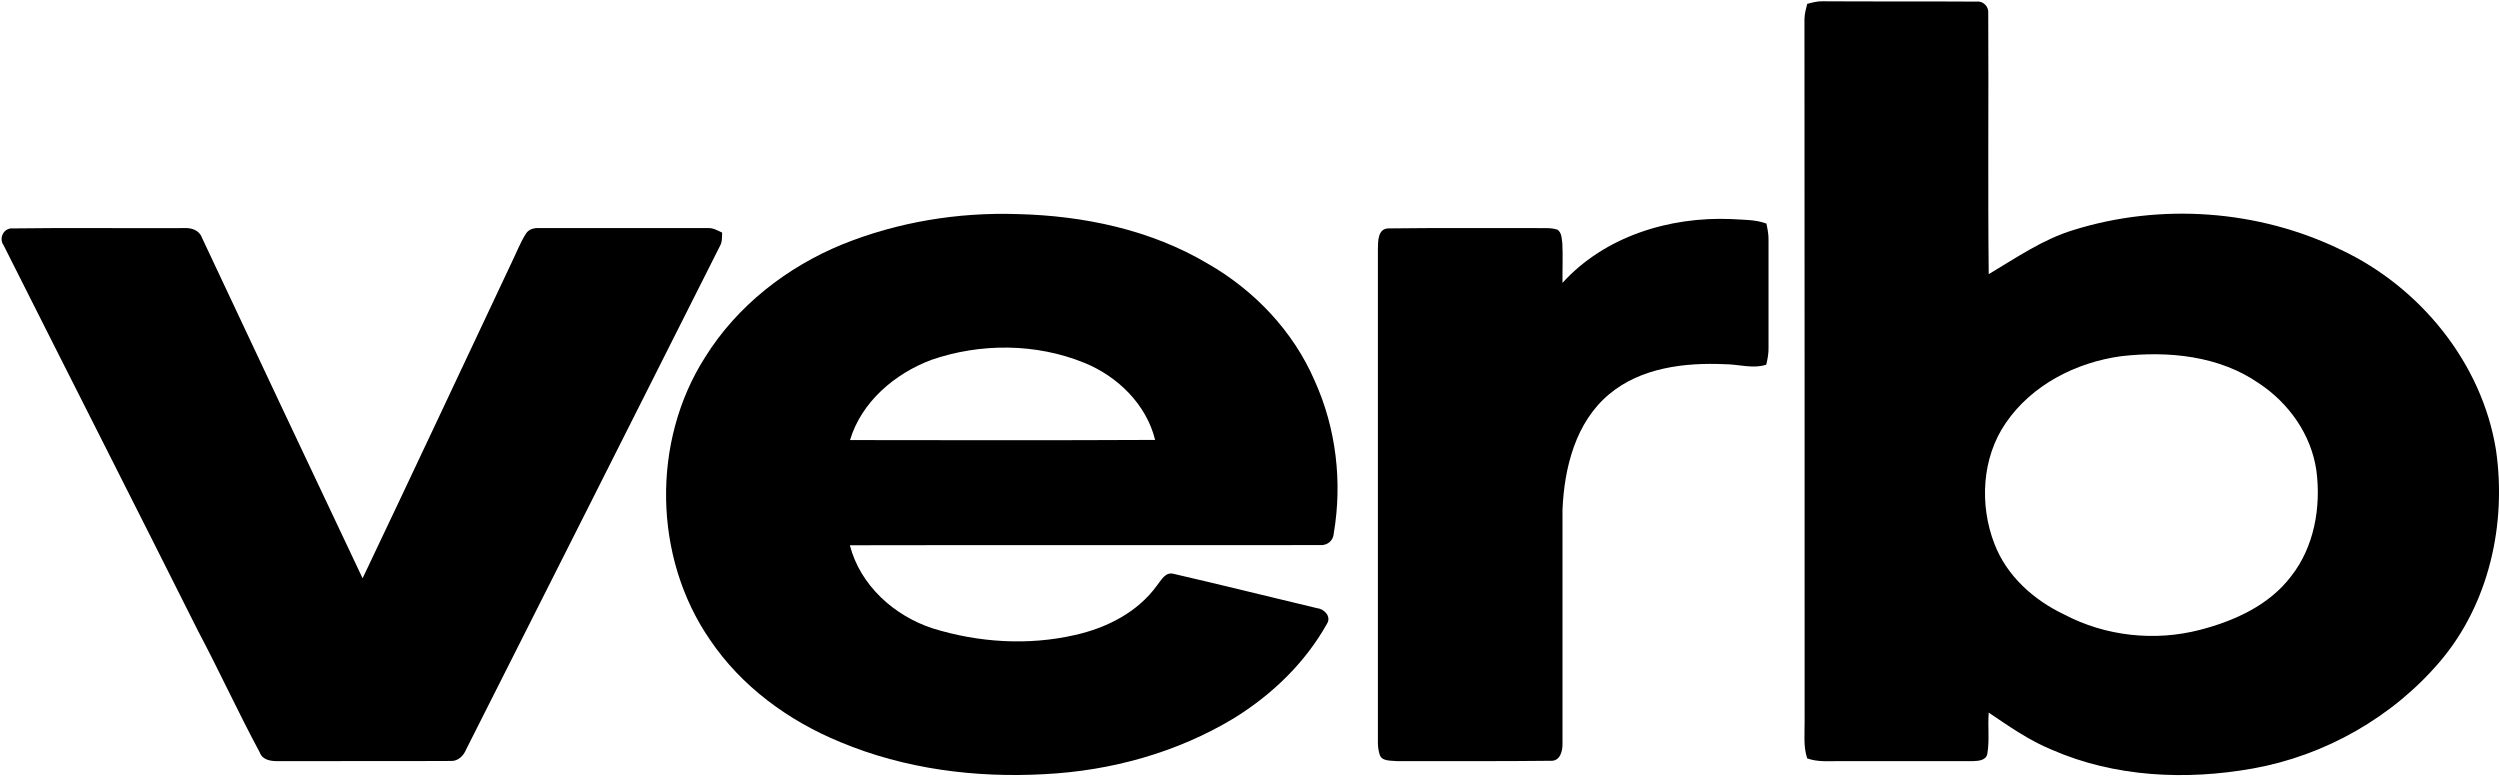
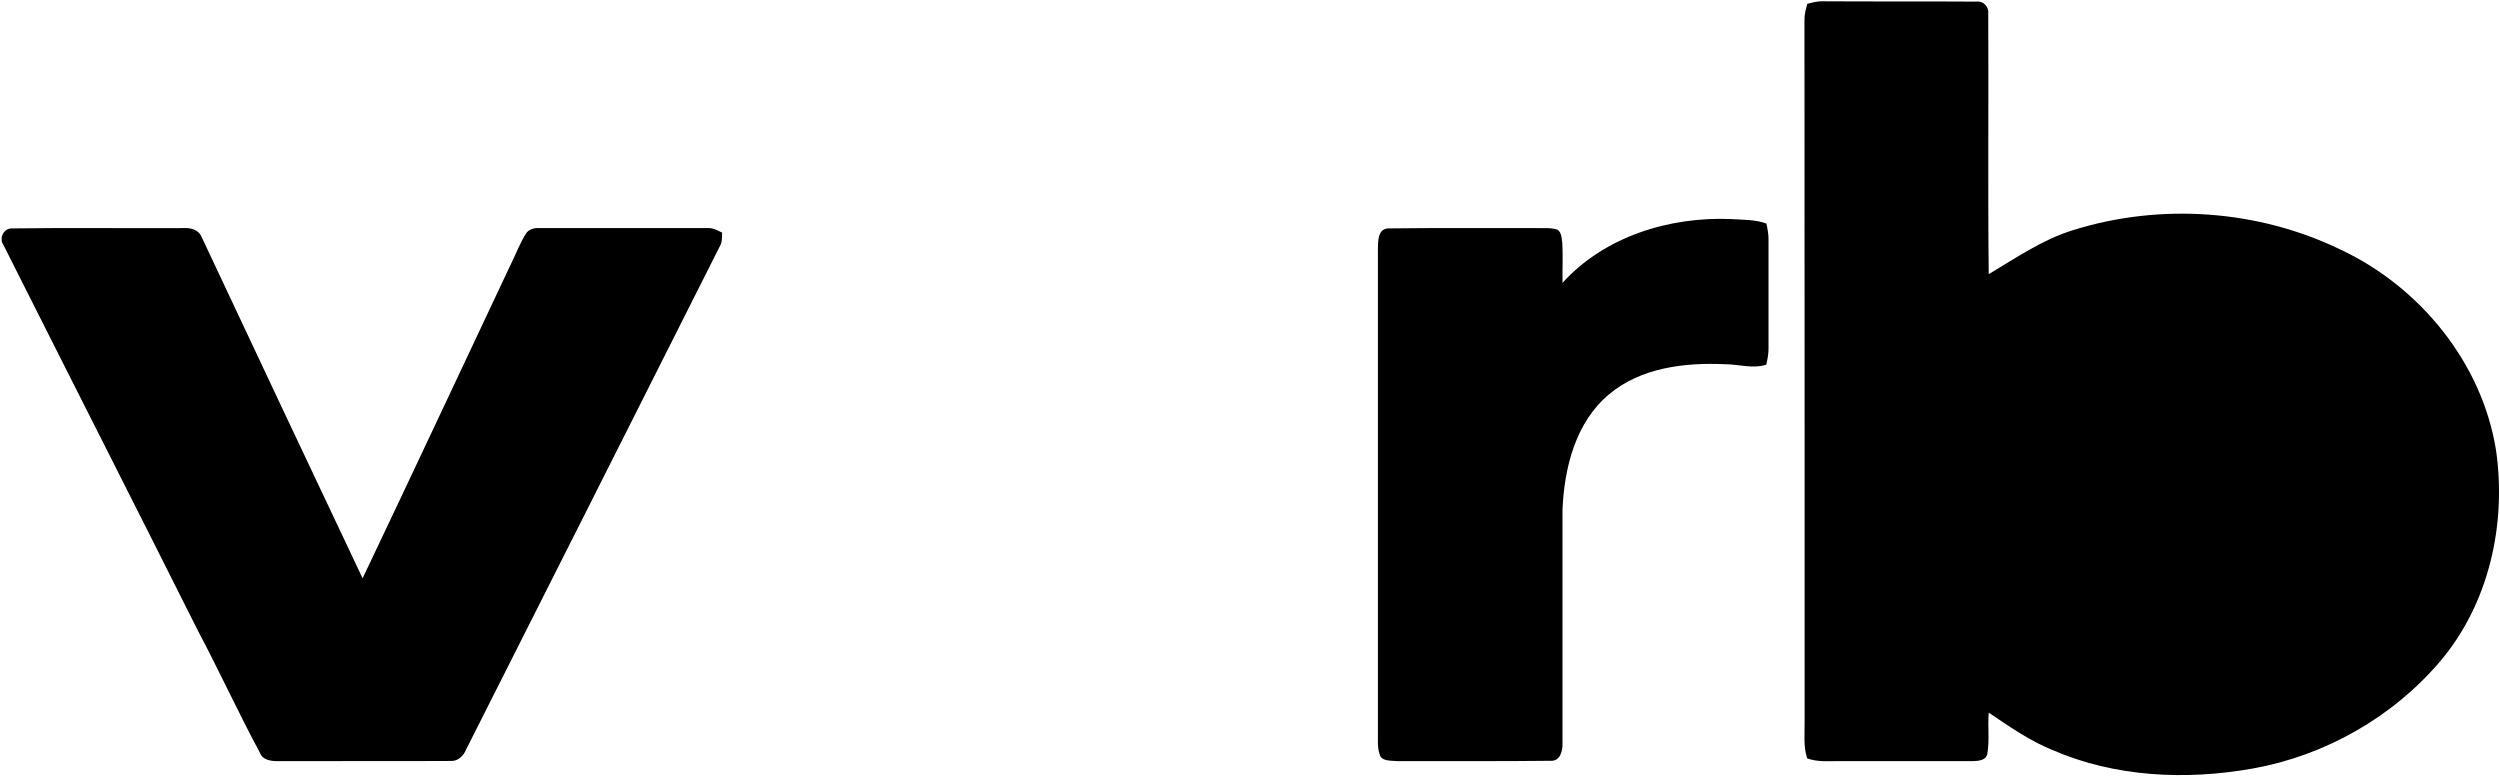
<svg xmlns="http://www.w3.org/2000/svg" version="1.2" viewBox="0 0 1552 482" width="1552" height="482">
  <style />
-   <path d="m1121.9 2.4c3.1-0.8 6.3-1.7 9.6-1.6 31.8 0.2 63.5 0 95.3 0.2 4.4-0.6 8 3.1 7.5 7.5 0.3 53.9-0.3 107.8 0.3 161.7 17-10.1 33.5-21.6 52.6-27.4 54.2-16.9 114.8-12.6 165.9 12.2 49.2 23.1 87.7 70.2 96.4 124.3 6.7 45.9-4.3 95.5-34.7 131.3-29.5 34.7-71.5 58.5-116.3 66.5-41.5 7.4-85.6 5.4-124.6-11.6-14.2-5.8-26.7-14.6-39.3-23.1-0.7 8.6 0.6 17.3-0.9 25.7-0.8 3.9-5.4 4.3-8.6 4.4-27.4 0-54.7 0-82 0-7.1-0.1-14.4 0.8-21.2-1.7-2.5-7.5-1.5-15.4-1.6-23 0-145.3 0-290.5-0.1-435.7 0-3.3 0.9-6.5 1.7-9.7zm195.1 218.7c-28.1 3.8-55.7 17.8-71.9 41.6-14.8 21.6-16.3 50.7-7 74.8 7.6 20 24.4 35 43.4 44 25.6 13.5 56.3 16.8 84.3 9.5 21.2-5.5 42.8-15.2 56.4-33.1 14.5-18.3 18.8-43.1 15.8-65.9-3.2-22.2-17.1-41.8-35.6-54-24.7-17.2-56.3-20.2-85.4-16.9z" />
-   <path d="m523.2 151.6c34.3-13.8 71.5-19.9 108.4-18.7 41.1 1 82.8 9.7 118.4 30.9 28.9 16.6 53 42 66.2 72.7 13.3 29.4 17.2 62.8 11.8 94.6-0.2 4.5-4 7.6-8.4 7.3-97.3 0.1-194.7-0.1-292 0.1 6.4 24.9 27.5 43.8 51.4 51.6 28.4 8.8 59.3 10.8 88.4 4.1 19.6-4.4 38.9-14.1 50.9-30.8 2.6-3.2 5.1-8.4 10.1-7.2 29.9 6.9 59.6 14.3 89.4 21.4 4.4 0.5 8.8 5.2 6 9.6-13.5 24.2-34.1 44-57.5 58.5-35.5 21.5-76.5 32.8-117.8 34.9-43 2.4-86.9-3.2-126.8-19.9-32.2-13.2-61.5-34.6-81-63.6-35.2-51.1-36.3-123.1-3-175.3 19.9-32 50.9-56.1 85.5-70.2zm55 71.8c-22.6 8.5-43.4 26-50.5 49.8 63.2 0.1 126.3 0.2 189.4-0.1-5.4-22-23.2-39.4-43.8-47.8-30.1-12.3-64.6-12.4-95.1-1.9z" />
+   <path d="m1121.9 2.4c3.1-0.8 6.3-1.7 9.6-1.6 31.8 0.2 63.5 0 95.3 0.2 4.4-0.6 8 3.1 7.5 7.5 0.3 53.9-0.3 107.8 0.3 161.7 17-10.1 33.5-21.6 52.6-27.4 54.2-16.9 114.8-12.6 165.9 12.2 49.2 23.1 87.7 70.2 96.4 124.3 6.7 45.9-4.3 95.5-34.7 131.3-29.5 34.7-71.5 58.5-116.3 66.5-41.5 7.4-85.6 5.4-124.6-11.6-14.2-5.8-26.7-14.6-39.3-23.1-0.7 8.6 0.6 17.3-0.9 25.7-0.8 3.9-5.4 4.3-8.6 4.4-27.4 0-54.7 0-82 0-7.1-0.1-14.4 0.8-21.2-1.7-2.5-7.5-1.5-15.4-1.6-23 0-145.3 0-290.5-0.1-435.7 0-3.3 0.9-6.5 1.7-9.7zm195.1 218.7z" />
  <path d="m970 175.6c26.2-28.9 66.5-41.2 104.7-39.6 7.3 0.5 14.9 0.2 21.9 2.8 0.7 3.4 1.4 6.8 1.3 10.3q0 33.4 0 66.8c0.1 3.5-0.6 7-1.4 10.5-8.4 2.7-17.2-0.3-25.8-0.3-24.8-1.1-52 2.1-71.7 18.6-20.9 17.4-27.9 45.7-29 71.7-0.1 48.3 0.1 96.6 0 144.8 0.2 4.9-1.4 11.6-7.6 11.1-31.8 0.4-63.5 0.1-95.2 0.2-3.8-0.4-9.7 0.3-10.8-4.4q-1-3.4-1-6.9c0-102.1 0-204.3 0-306.4 0.1-4.9-0.2-12.9 6.6-13 30.3-0.4 60.7-0.1 91-0.2 4.6 0.2 9.4-0.5 13.9 1 2.7 1.9 2.6 5.6 3 8.5 0.4 8.2 0 16.3 0.1 24.5z" />
  <path d="m2.2 152.2c-3.1-4.3 0.1-10.8 5.6-10.4 35.5-0.5 71 0 106.5-0.2 4.4-0.3 9.4 1.3 11 5.8 33.2 70.6 66.4 141.2 99.8 211.6 31.1-65.3 61.8-130.9 92.7-196.4 2.9-5.9 5.2-12.1 8.8-17.7 1.7-2.6 5-3.5 8-3.3 35 0 69.9 0 104.9 0 3.2-0.2 6 1.5 8.8 2.8-0.1 2.9 0.1 5.9-1.4 8.4-52.4 104.2-105 208.3-157.5 312.4-1.6 4-5.1 7.5-9.7 7.2-35.6 0.2-71.2 0-106.8 0.1-4.4 0.1-9.9-0.5-11.6-5.3-13.4-24.9-25.2-50.7-38.5-75.8-40-79.8-80.5-159.4-120.6-239.2z" />
</svg>